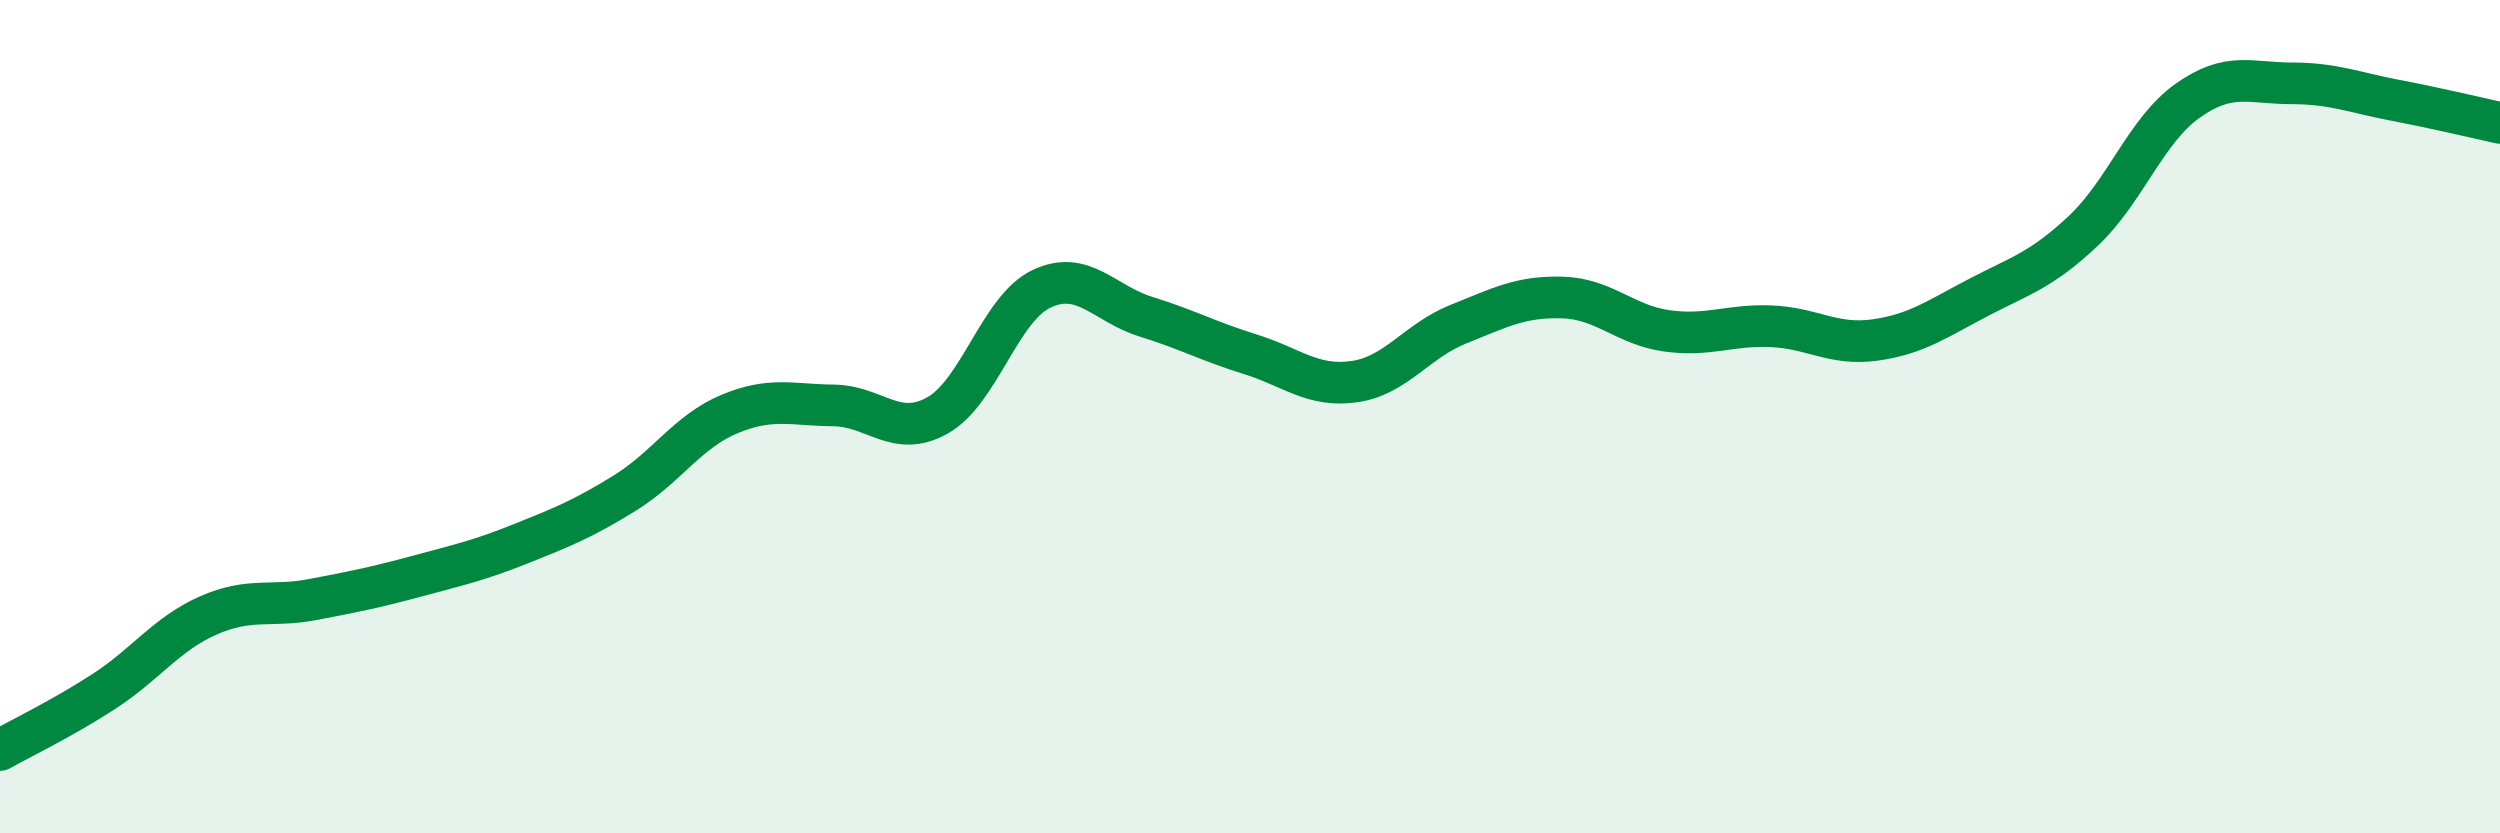
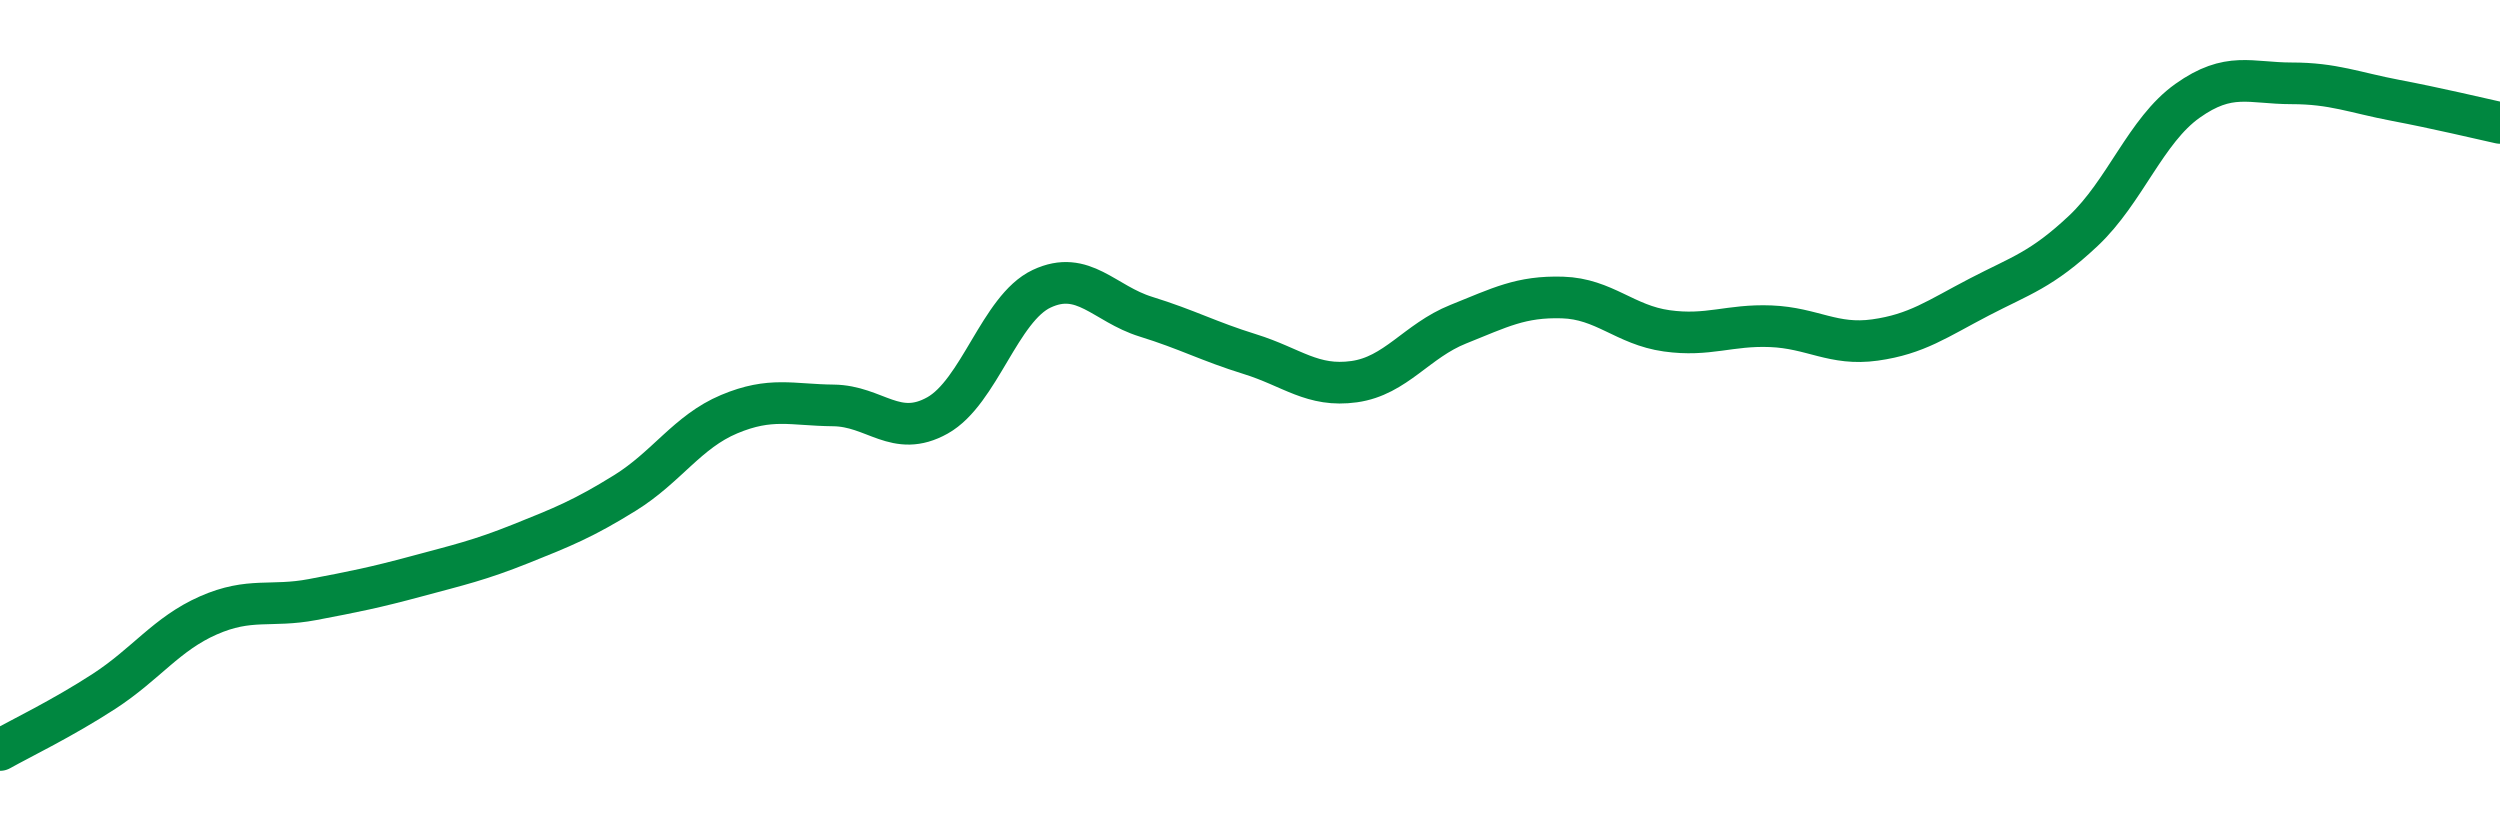
<svg xmlns="http://www.w3.org/2000/svg" width="60" height="20" viewBox="0 0 60 20">
-   <path d="M 0,18 C 0.5,17.72 1.5,17.24 2.5,16.59 C 3.5,15.94 4,15.21 5,14.77 C 6,14.33 6.5,14.58 7.5,14.39 C 8.5,14.2 9,14.1 10,13.83 C 11,13.56 11.5,13.45 12.5,13.05 C 13.5,12.65 14,12.45 15,11.83 C 16,11.21 16.5,10.36 17.5,9.94 C 18.5,9.52 19,9.72 20,9.73 C 21,9.74 21.5,10.53 22.5,9.97 C 23.5,9.41 24,7.4 25,6.93 C 26,6.46 26.5,7.29 27.5,7.6 C 28.5,7.91 29,8.19 30,8.5 C 31,8.81 31.5,9.3 32.5,9.16 C 33.5,9.02 34,8.18 35,7.78 C 36,7.38 36.5,7.11 37.5,7.14 C 38.5,7.17 39,7.8 40,7.94 C 41,8.08 41.5,7.79 42.5,7.83 C 43.5,7.87 44,8.3 45,8.16 C 46,8.02 46.5,7.65 47.5,7.13 C 48.5,6.61 49,6.48 50,5.54 C 51,4.6 51.5,3.13 52.5,2.42 C 53.5,1.71 54,2 55,2 C 56,2 56.5,2.22 57.5,2.41 C 58.5,2.6 59.5,2.84 60,2.95L60 20L0 20Z" fill="#008740" opacity="0.1" stroke-linecap="round" stroke-linejoin="round" />
  <path d="M 0,18 C 0.5,17.72 1.5,17.24 2.5,16.59 C 3.5,15.94 4,15.21 5,14.77 C 6,14.33 6.5,14.58 7.5,14.39 C 8.5,14.2 9,14.1 10,13.83 C 11,13.56 11.5,13.45 12.5,13.05 C 13.5,12.65 14,12.45 15,11.83 C 16,11.21 16.5,10.36 17.5,9.94 C 18.5,9.52 19,9.72 20,9.73 C 21,9.74 21.5,10.53 22.5,9.97 C 23.5,9.41 24,7.4 25,6.93 C 26,6.46 26.5,7.29 27.5,7.6 C 28.5,7.91 29,8.19 30,8.5 C 31,8.81 31.5,9.3 32.5,9.16 C 33.5,9.02 34,8.18 35,7.78 C 36,7.38 36.5,7.11 37.5,7.14 C 38.5,7.17 39,7.8 40,7.94 C 41,8.08 41.5,7.79 42.5,7.83 C 43.5,7.87 44,8.3 45,8.16 C 46,8.02 46.5,7.65 47.5,7.13 C 48.5,6.61 49,6.48 50,5.54 C 51,4.6 51.5,3.13 52.5,2.42 C 53.5,1.71 54,2 55,2 C 56,2 56.5,2.22 57.5,2.41 C 58.5,2.6 59.5,2.84 60,2.95" stroke="#008740" stroke-width="1" fill="none" stroke-linecap="round" stroke-linejoin="round" />
</svg>